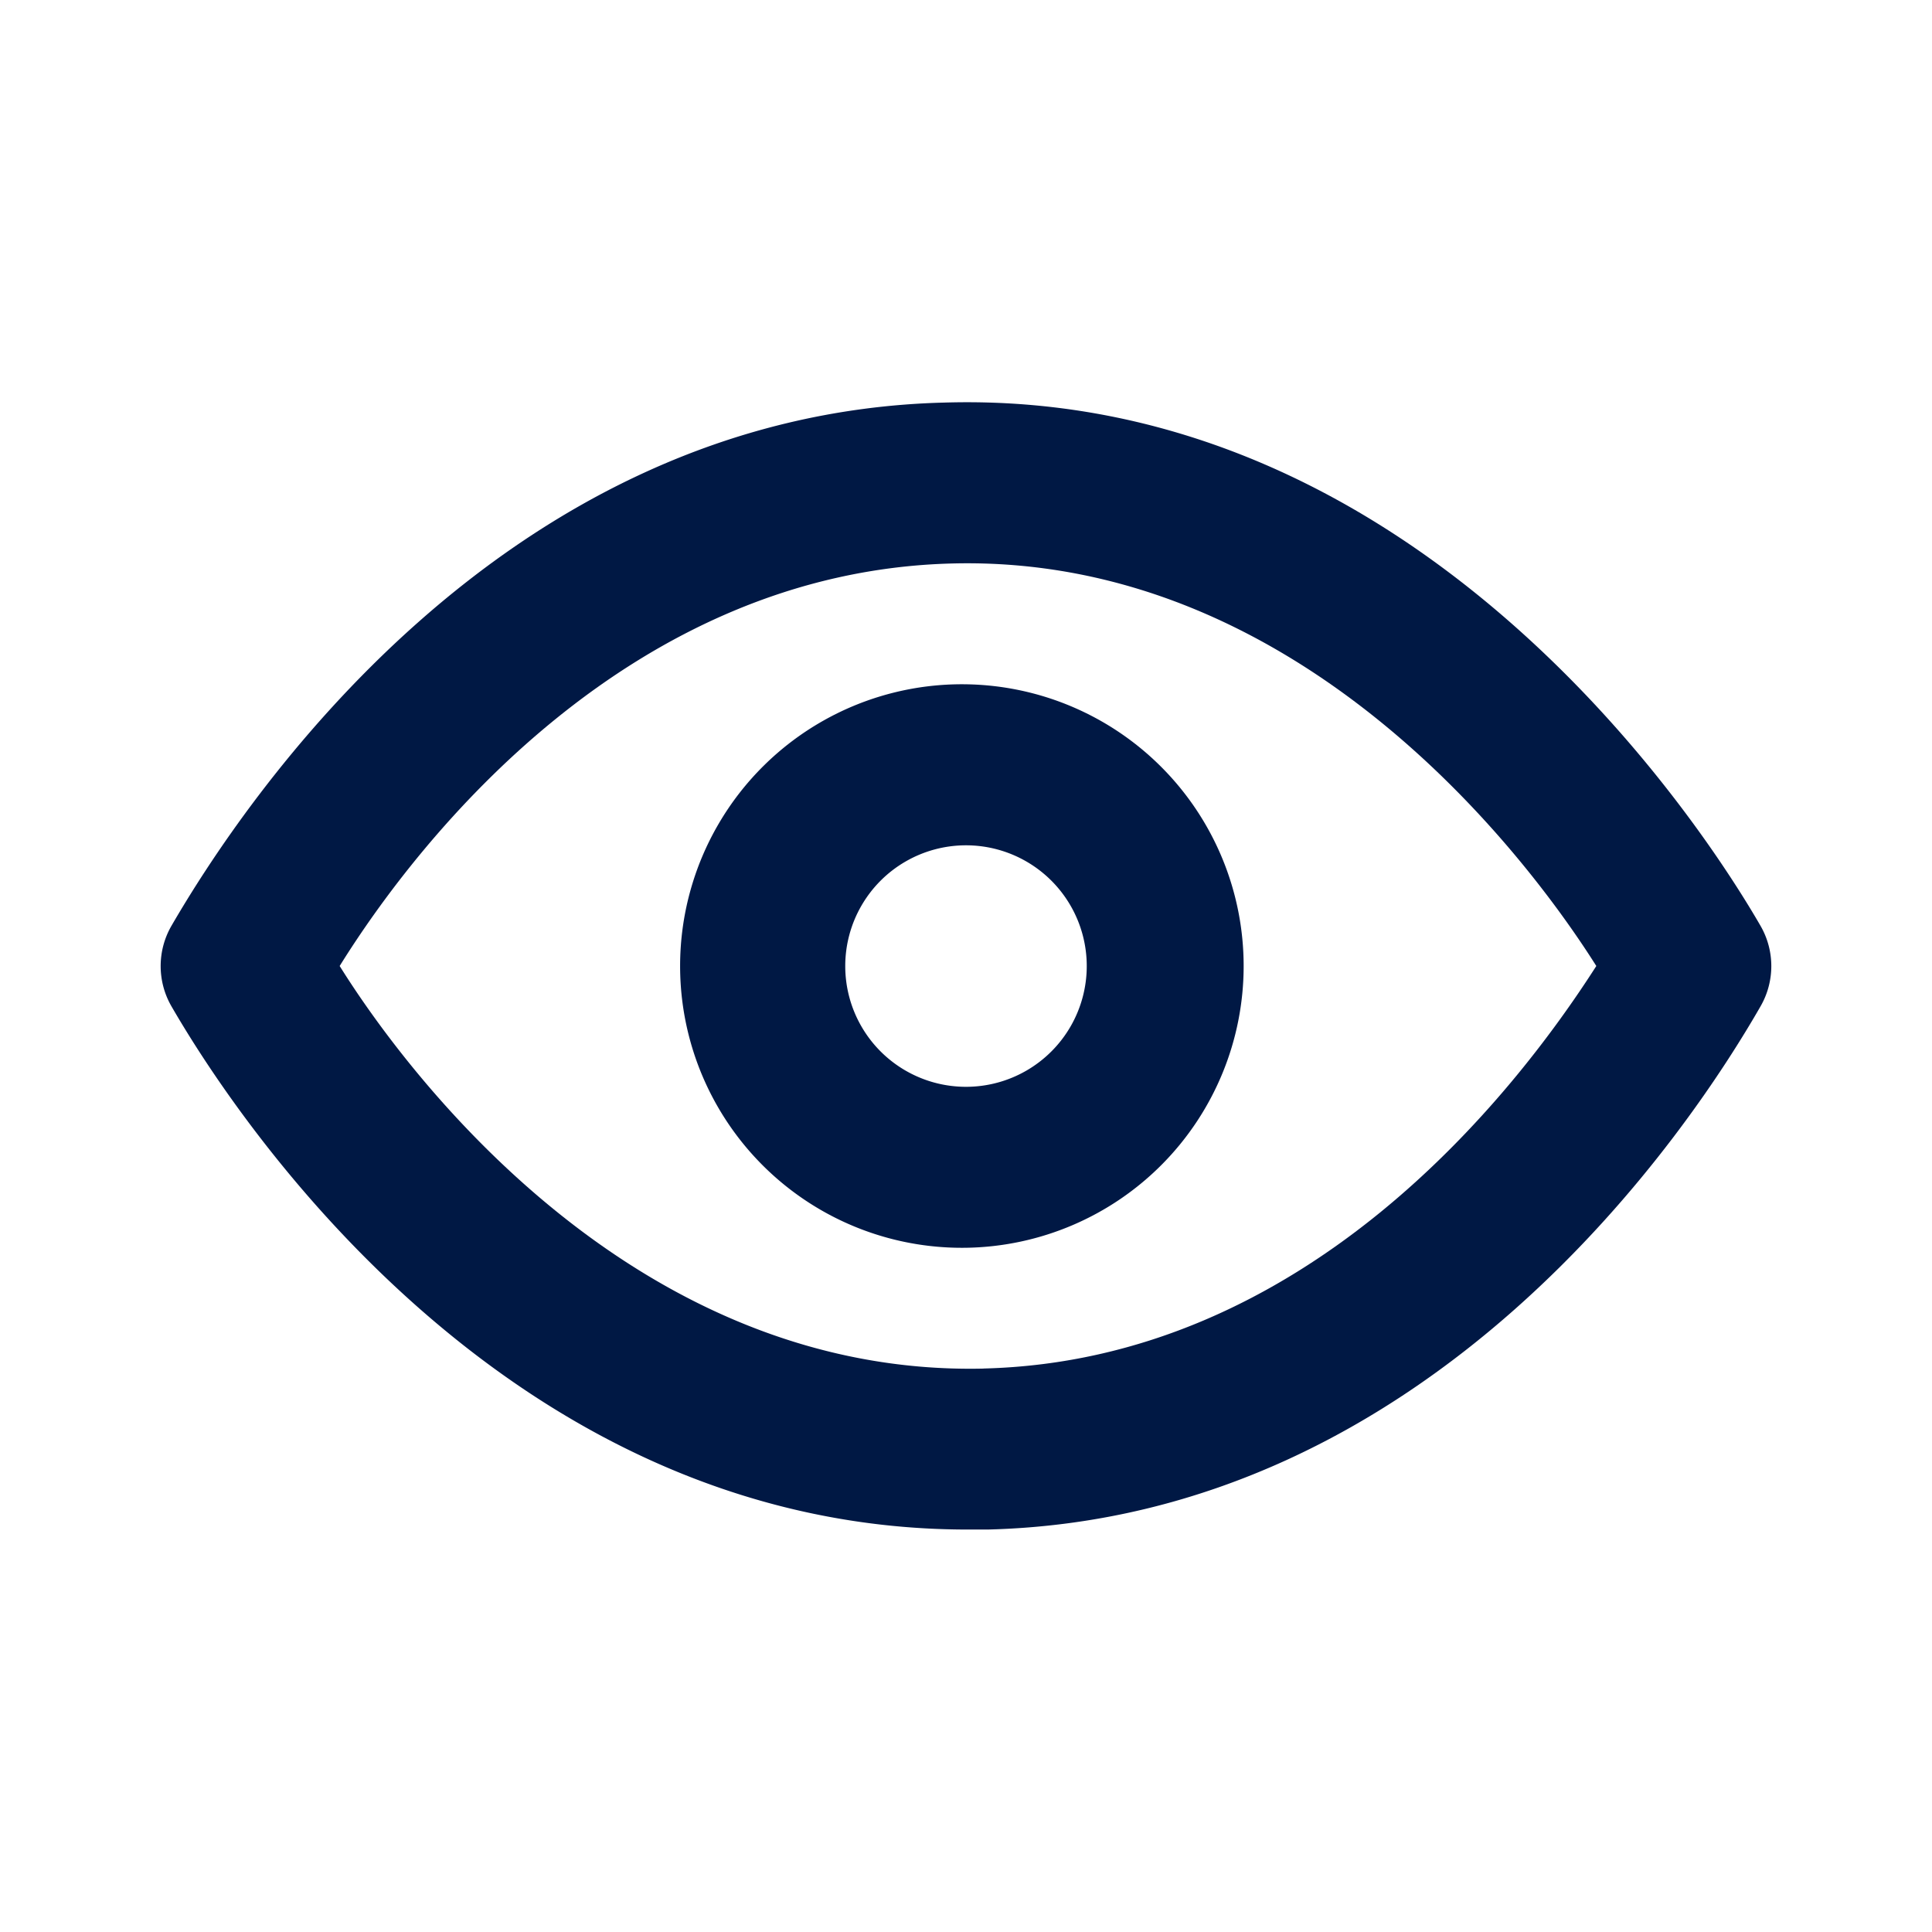
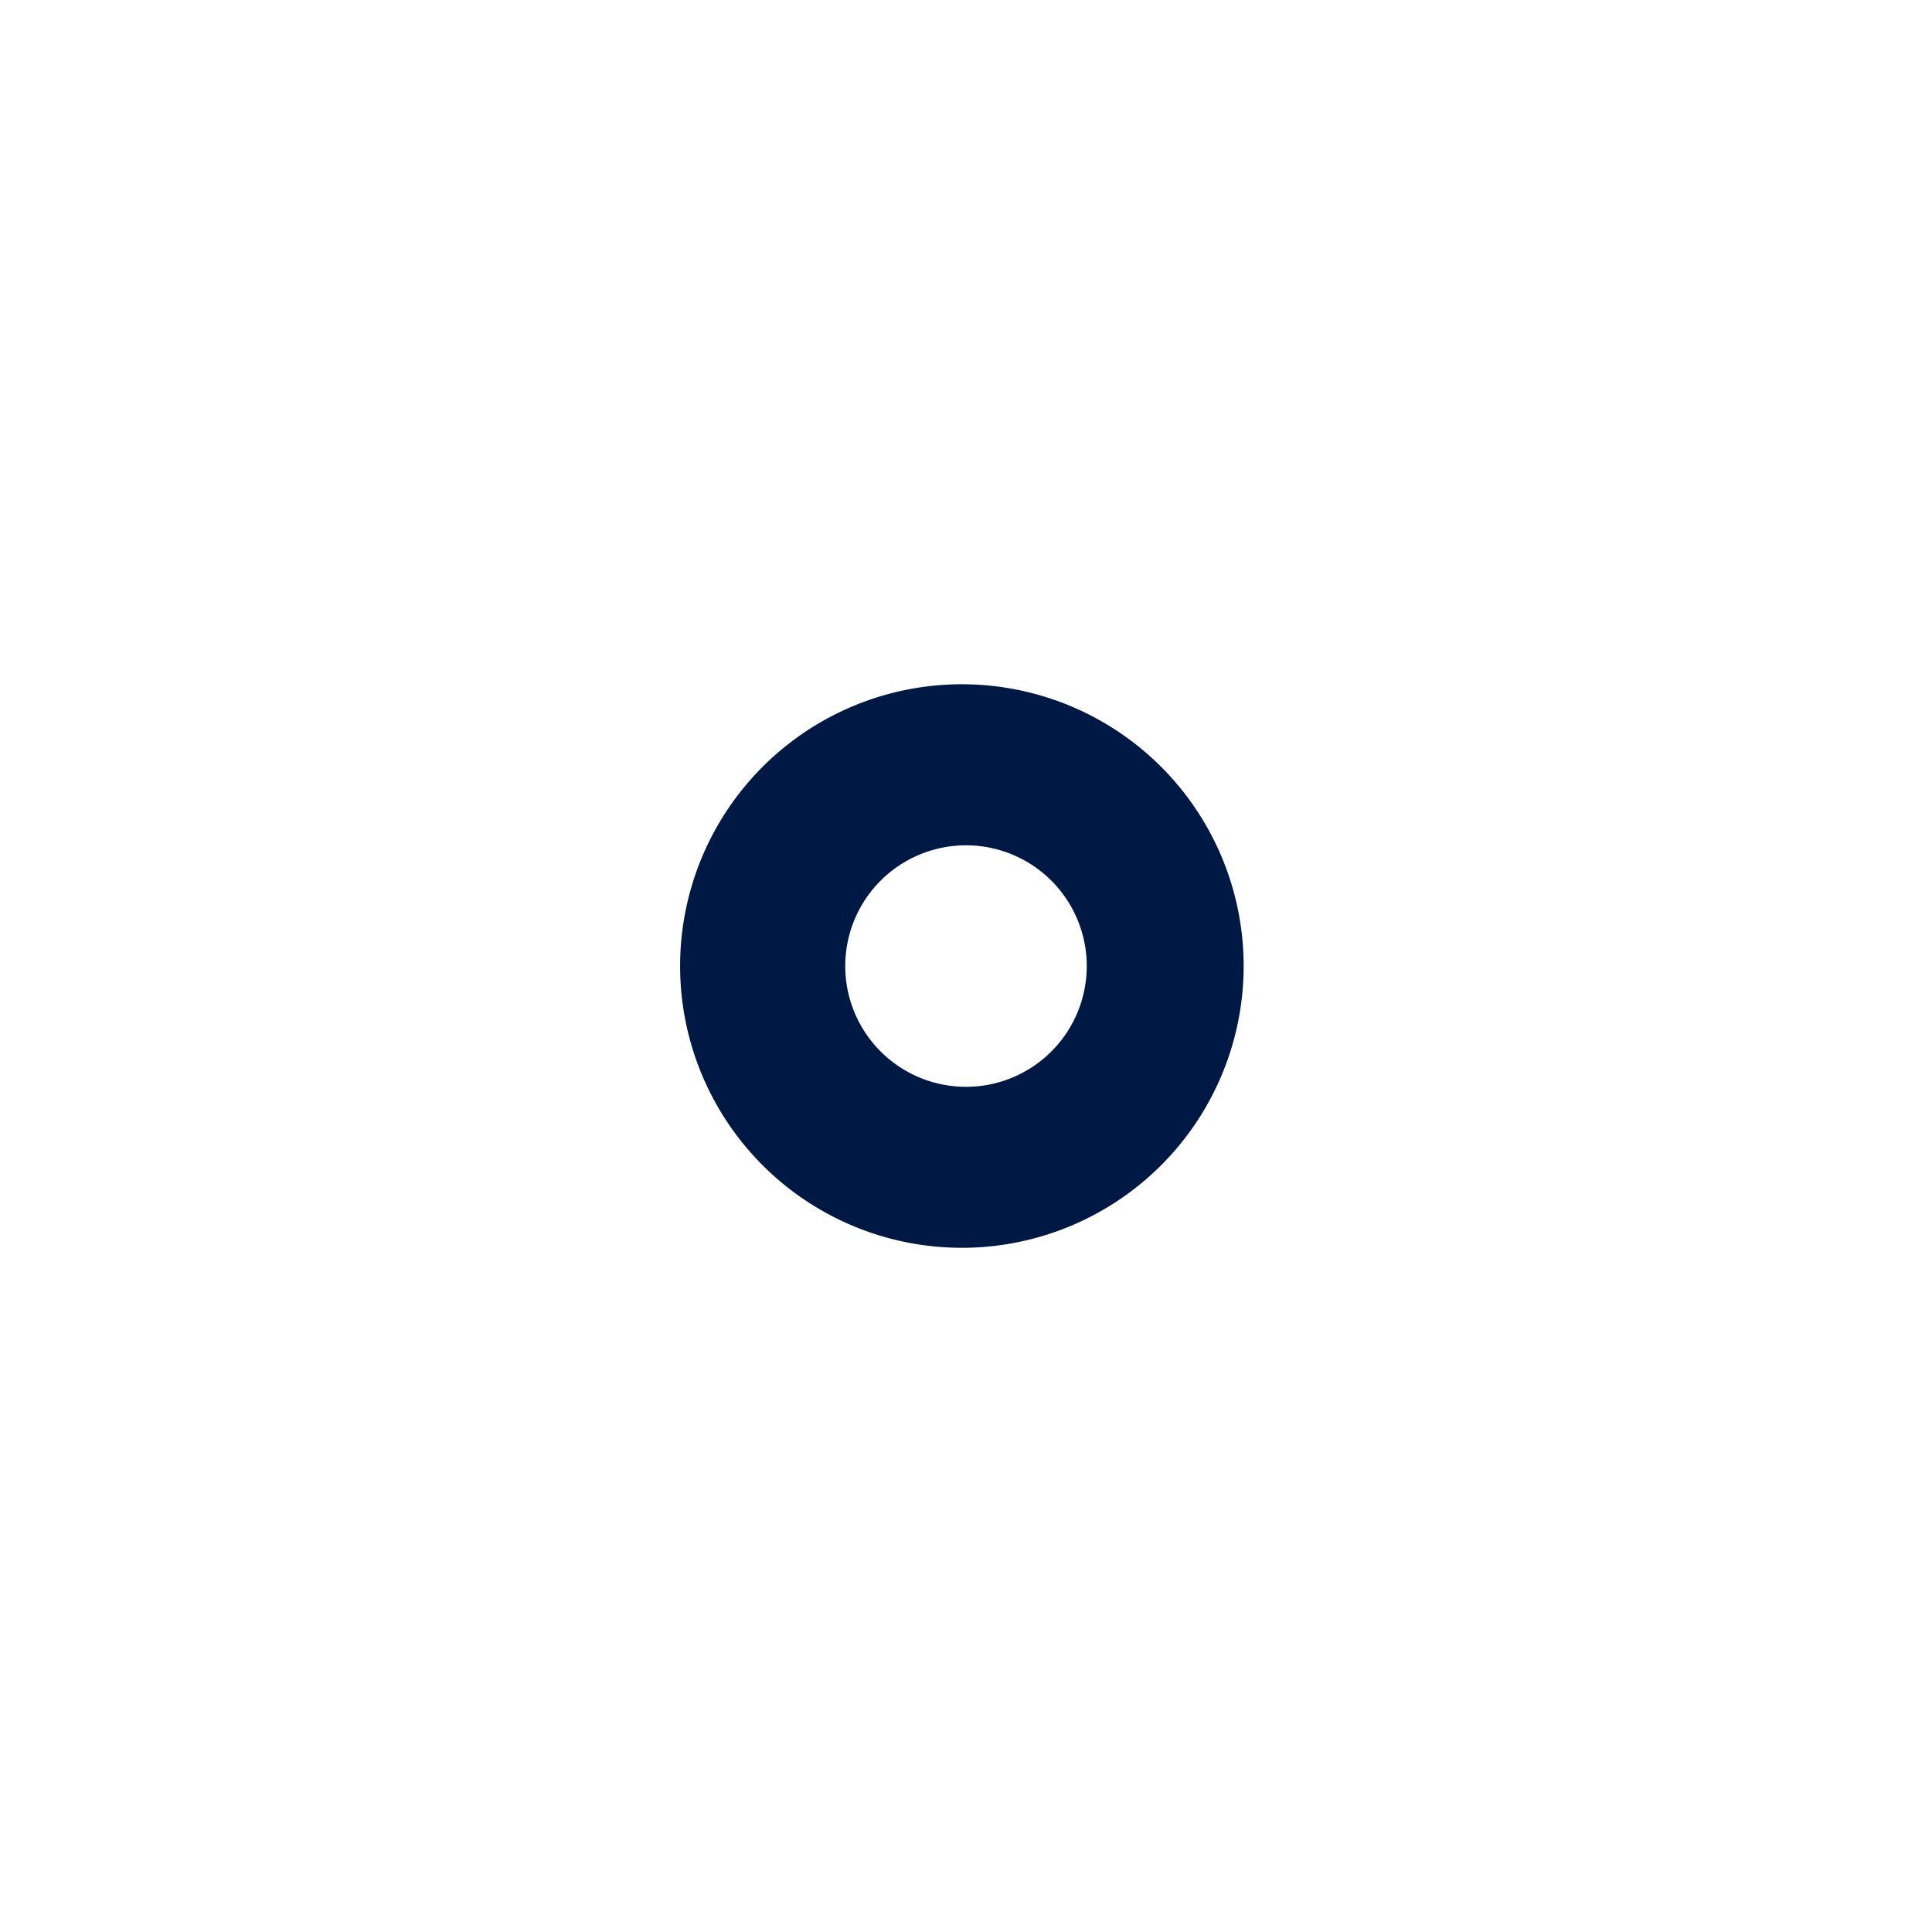
<svg xmlns="http://www.w3.org/2000/svg" width="32" height="32" fill="none">
-   <path d="M29.16 15.335c-.854-1.48-5.547-8.907-13.52-8.667-7.374.186-11.64 6.667-12.8 8.666a1.333 1.333 0 000 1.334c.84 1.453 5.333 8.666 13.186 8.666h.334c7.373-.186 11.653-6.666 12.8-8.666a1.334 1.334 0 000-1.333zm-12.867 7.333C10.546 22.8 6.8 17.88 5.626 16c1.334-2.147 4.814-6.533 10.147-6.667 5.72-.146 9.48 4.787 10.667 6.667-1.374 2.147-4.814 6.534-10.147 6.667z" fill="#001844" />
  <path d="M16 11.334a4.667 4.667 0 100 9.333 4.667 4.667 0 000-9.333zm0 6.667a2 2 0 110-4 2 2 0 010 4z" fill="#001844" />
</svg>